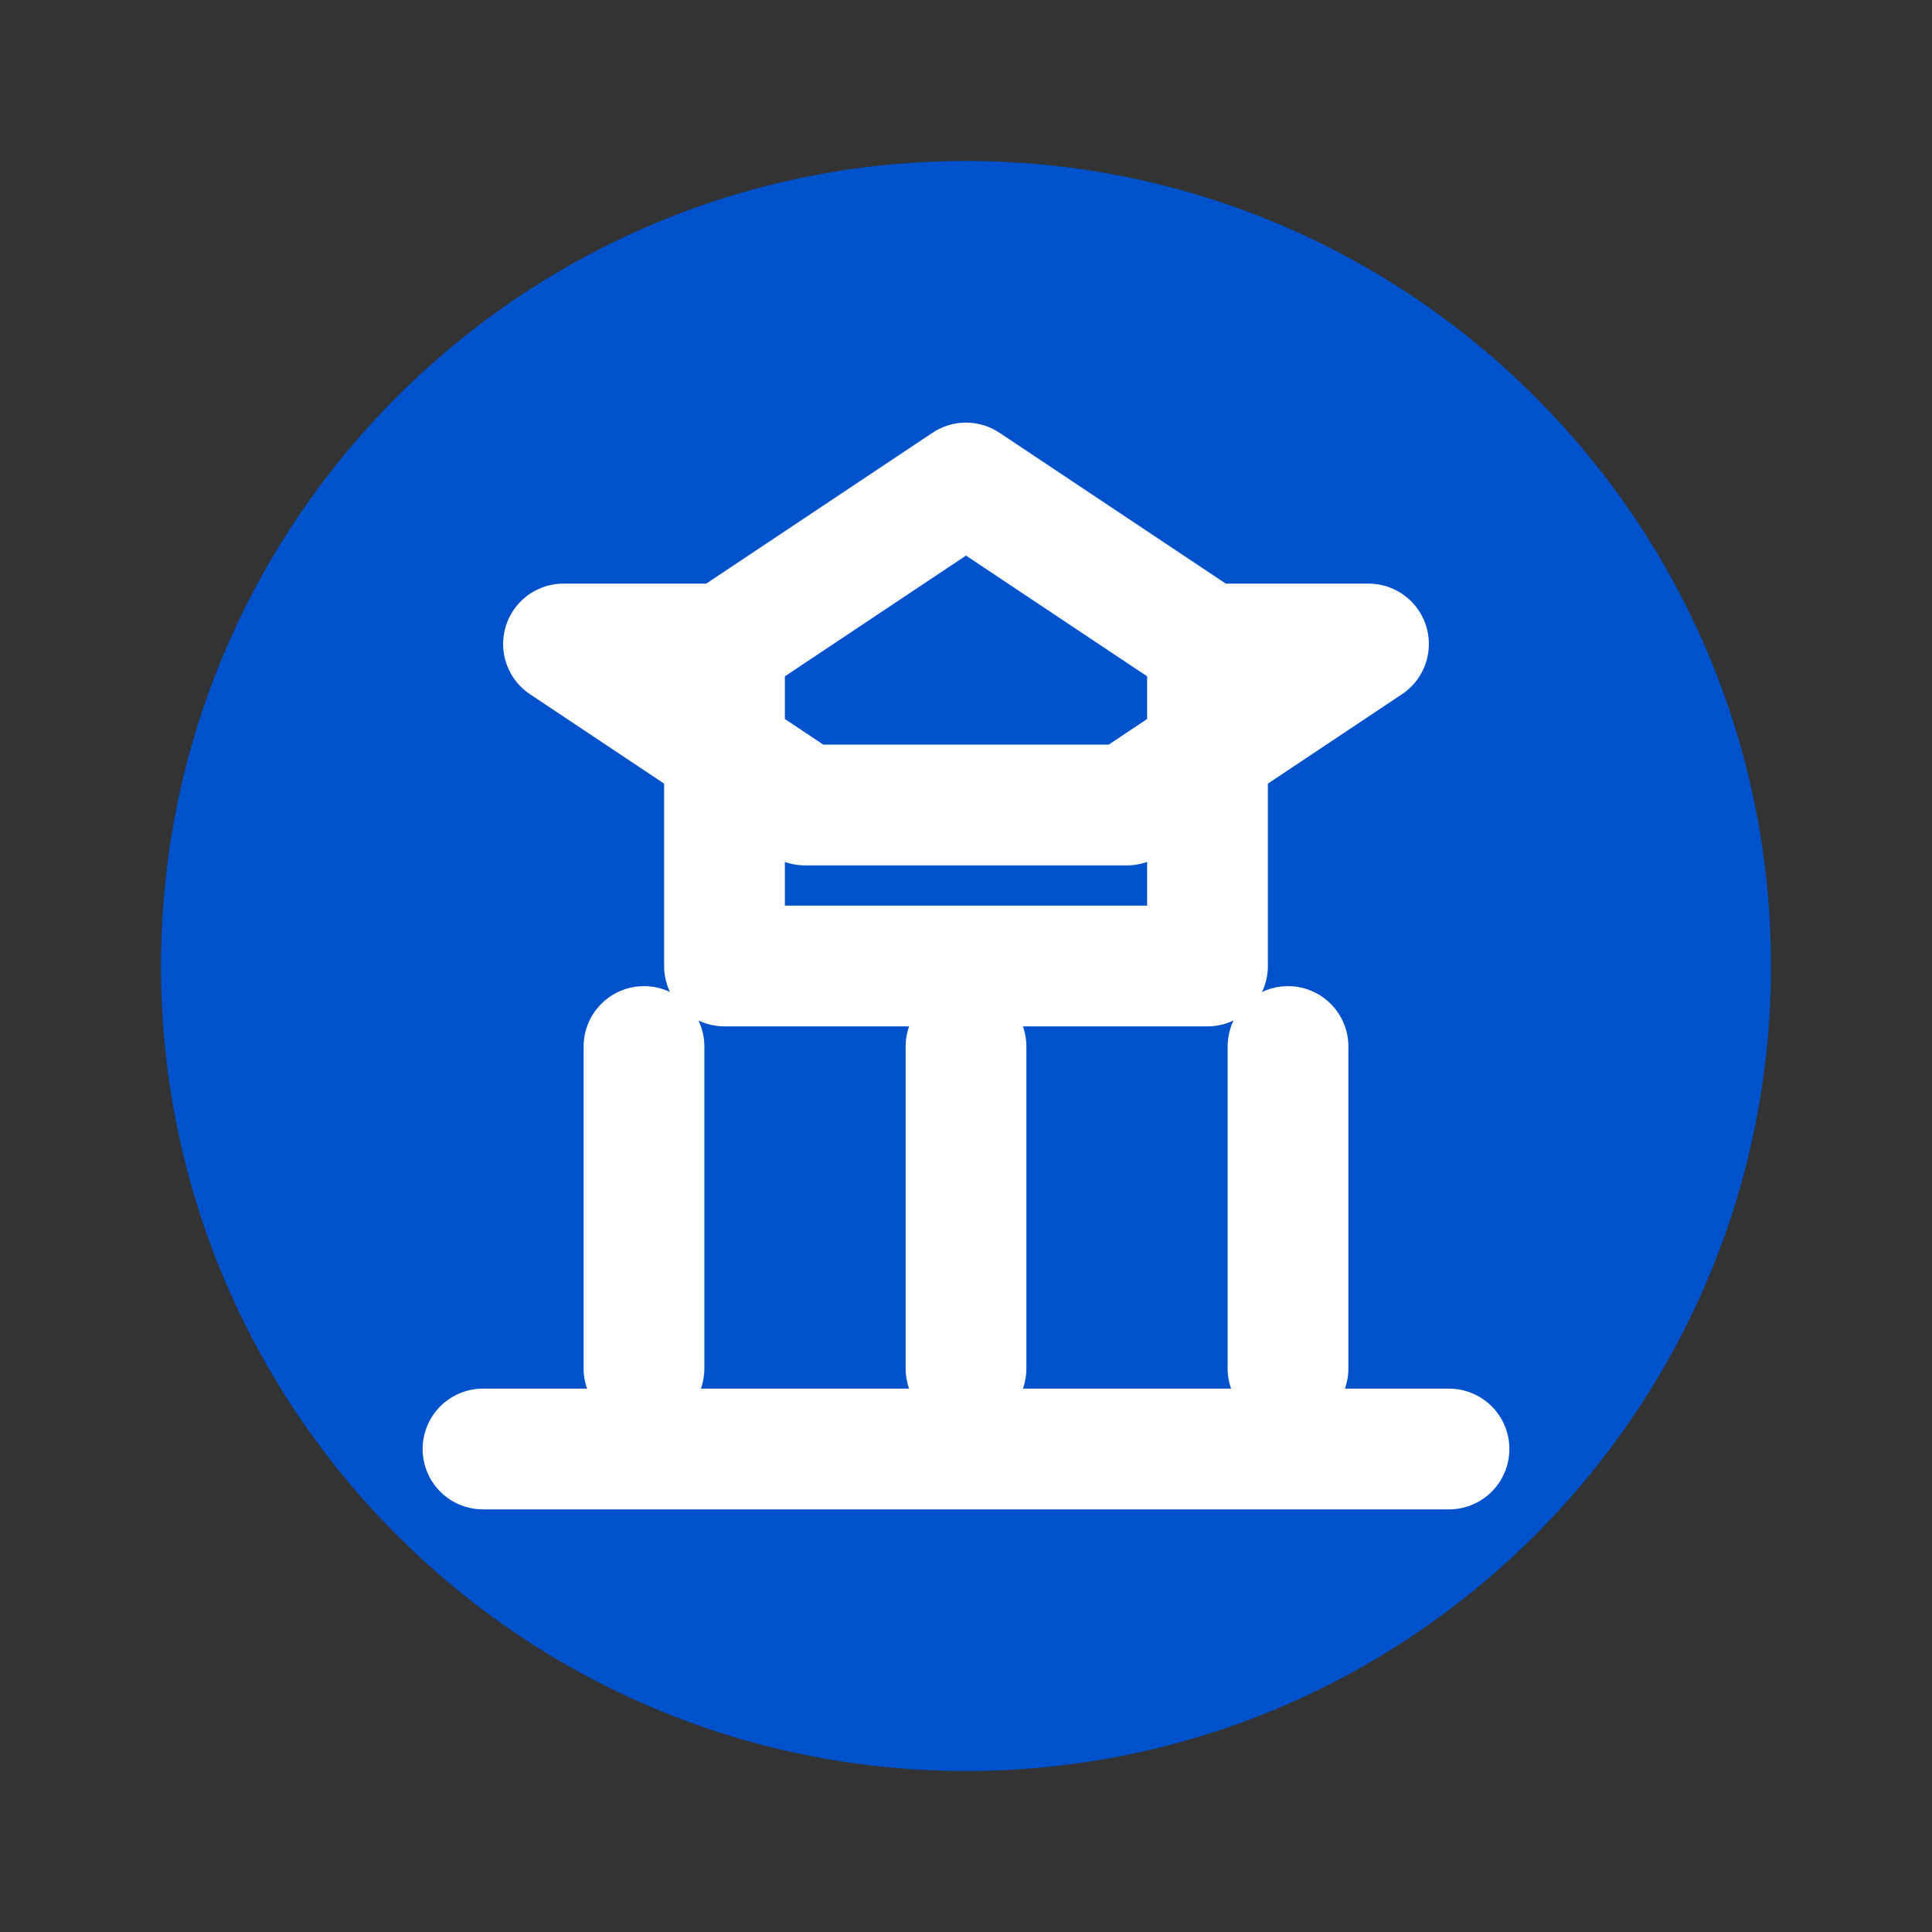
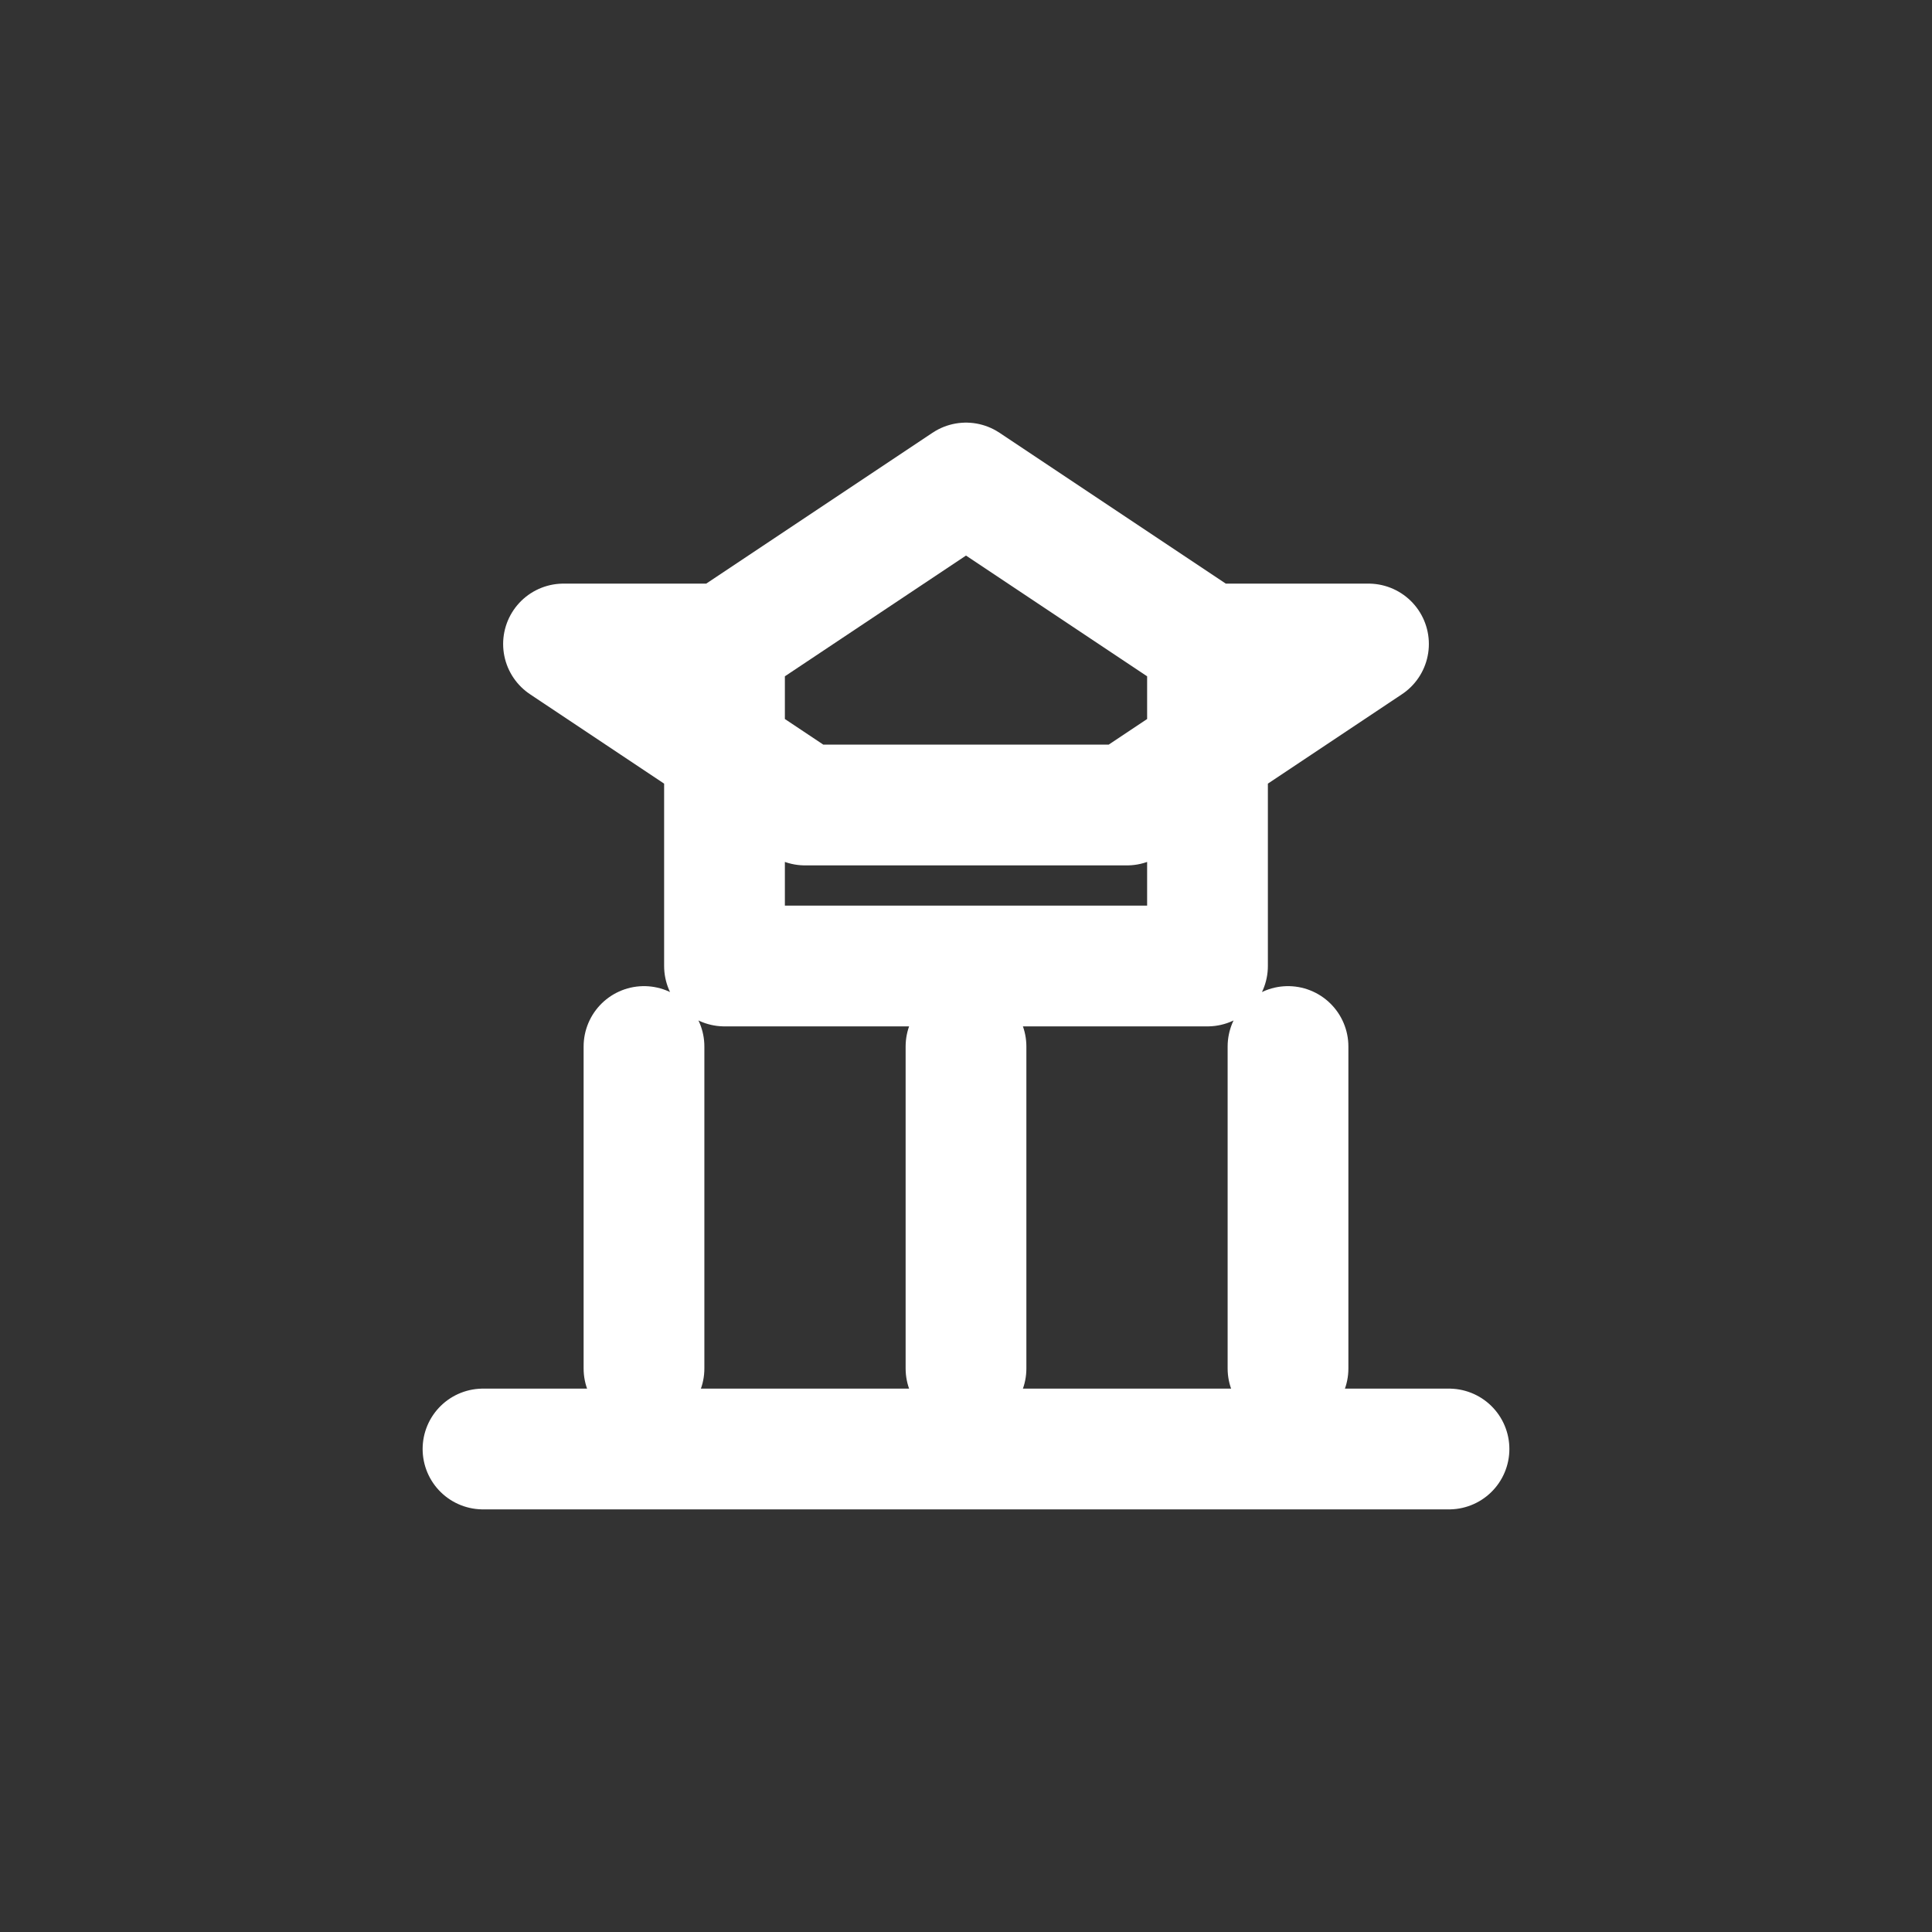
<svg xmlns="http://www.w3.org/2000/svg" width="64" height="64" viewBox="0 0 64 64" fill="none">
  <rect x="0" y="0" width="64" height="64" fill="#333333" stroke="none" />
-   <path d="M32 5.333C17.28 5.333 5.333 17.28 5.333 32C5.333 46.72 17.28 58.667 32 58.667C46.72 58.667 58.667 46.72 58.667 32C58.667 17.28 46.72 5.333 32 5.333Z" fill="#0052CC" />
  <path d="M32 45.333V34.667M21.333 45.333V34.667M42.667 45.333V34.667M16 48H48M24 21.333L32 16L40 21.333M24 21.333V32H40V21.333M24 21.333H18.667L26.667 26.667H37.333L45.333 21.333H40" stroke="white" stroke-width="4" stroke-linecap="round" stroke-linejoin="round" />
</svg>